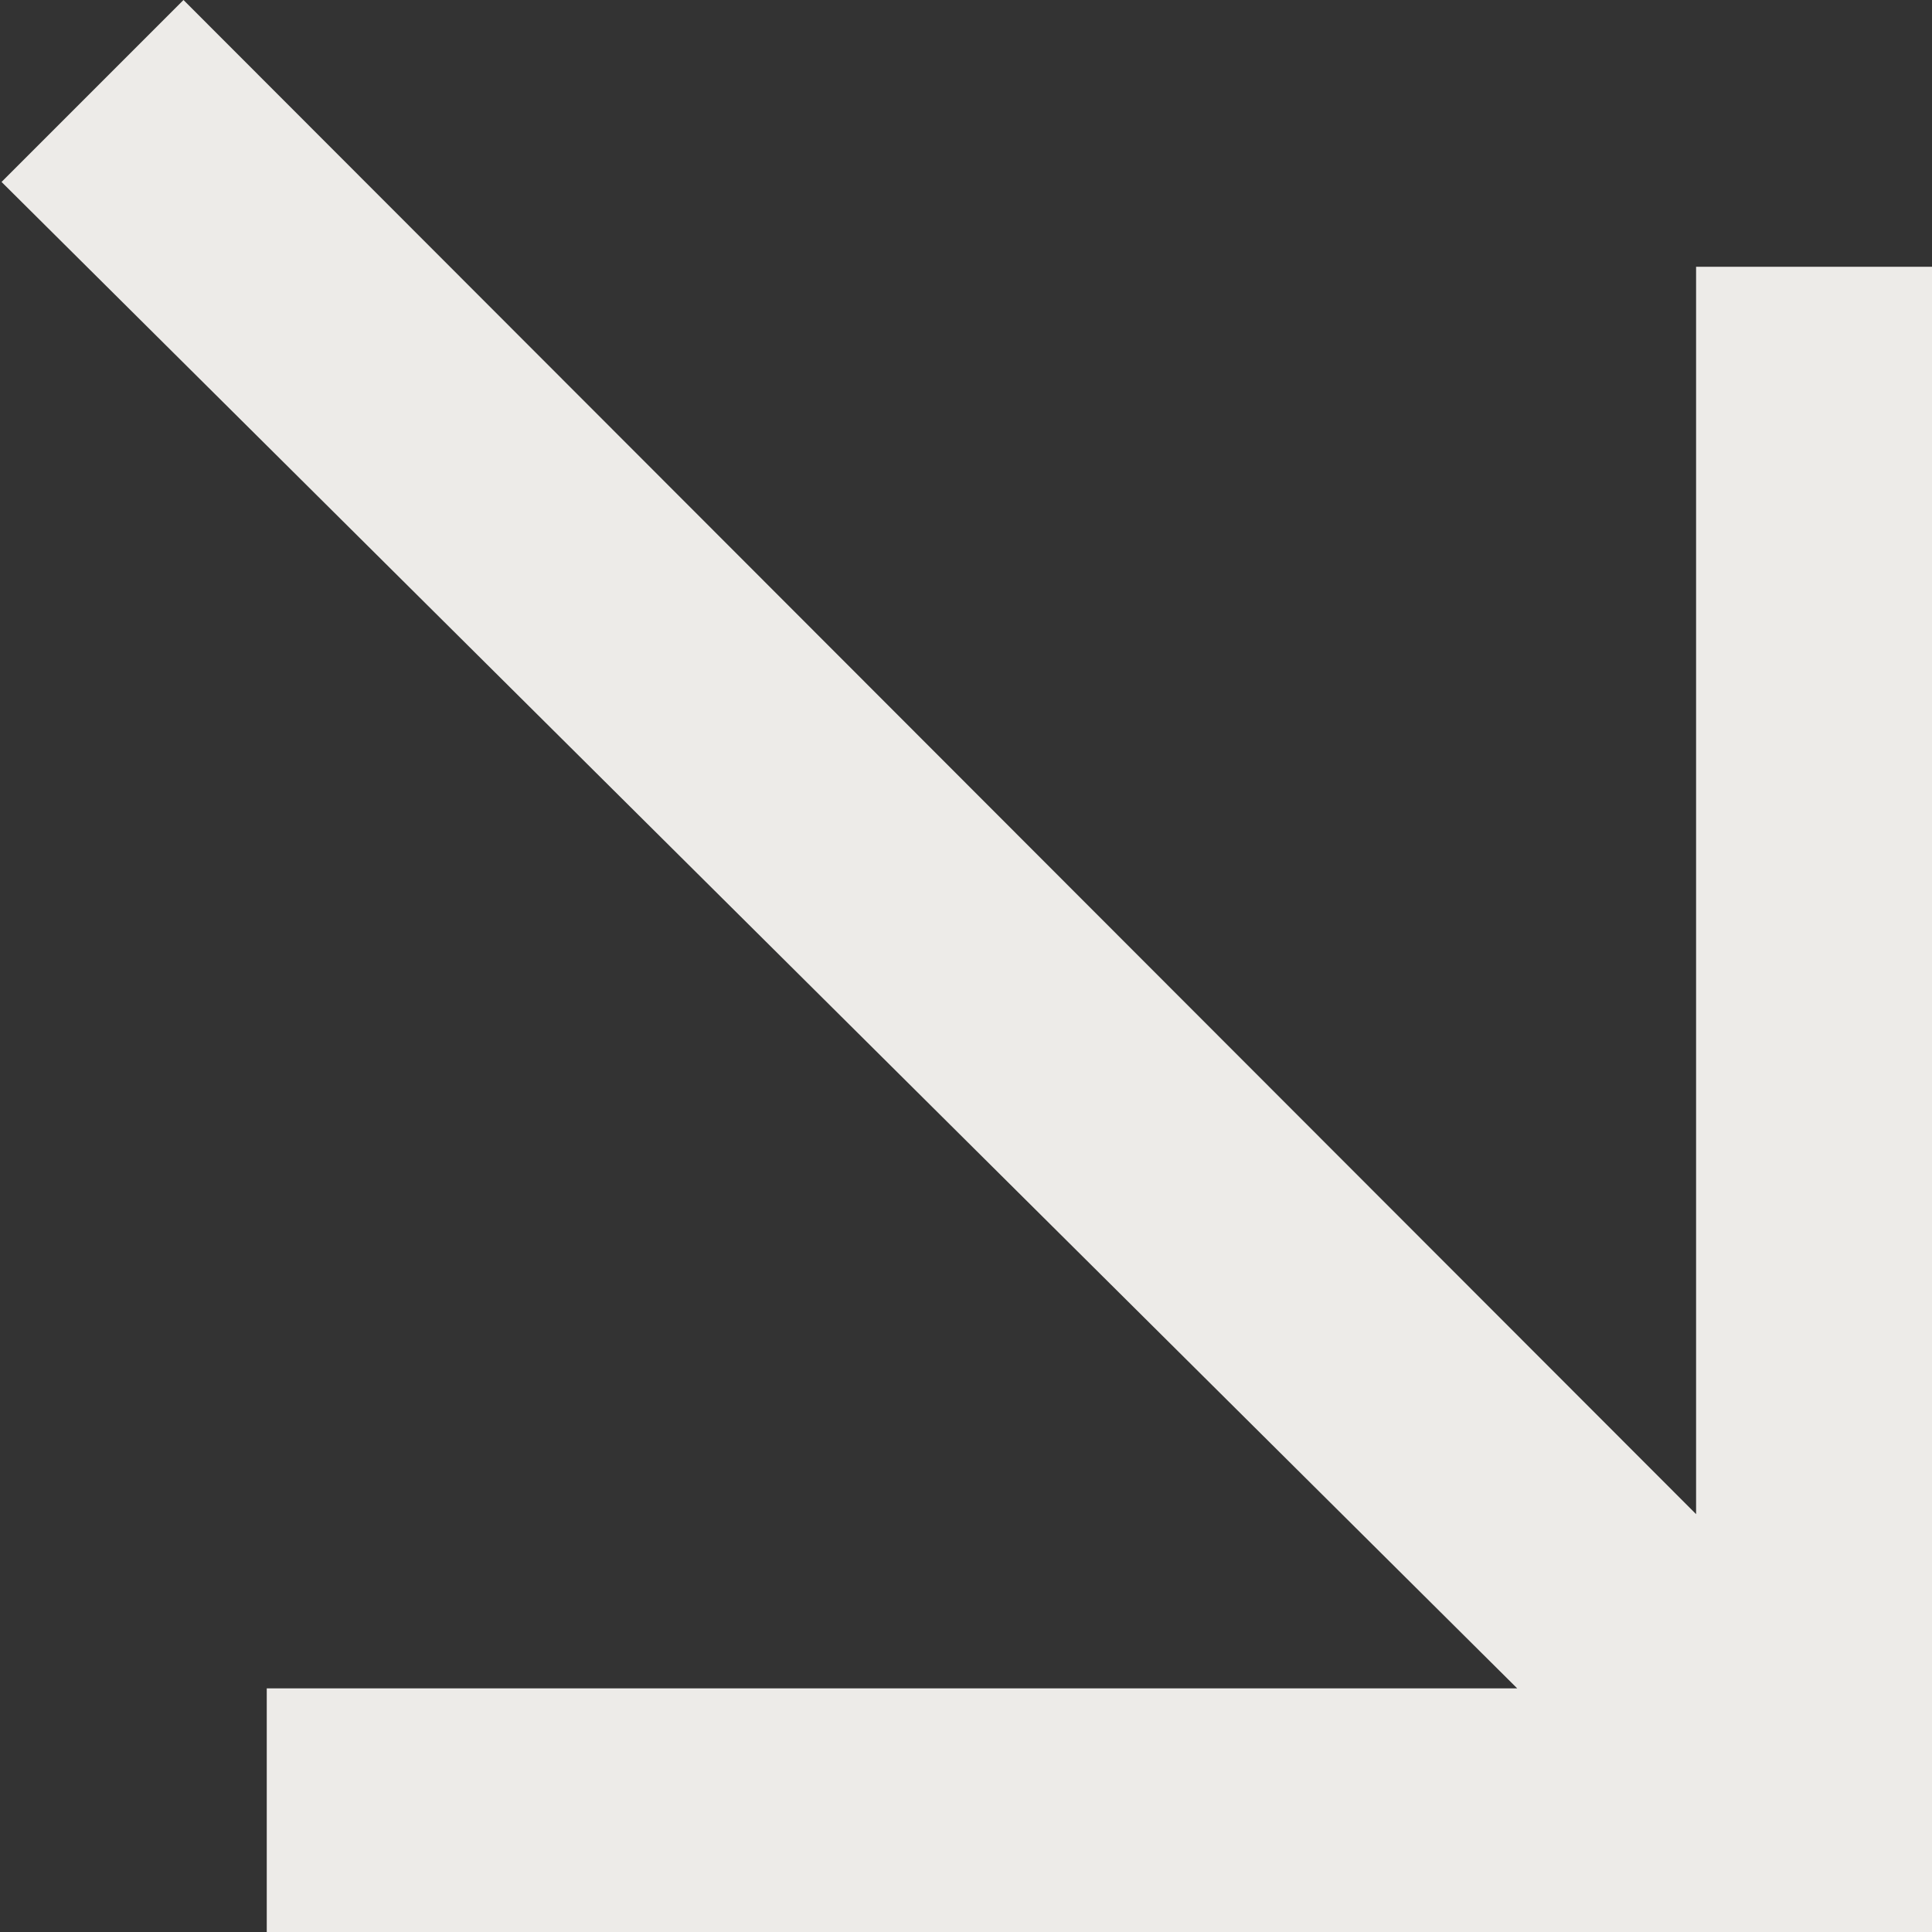
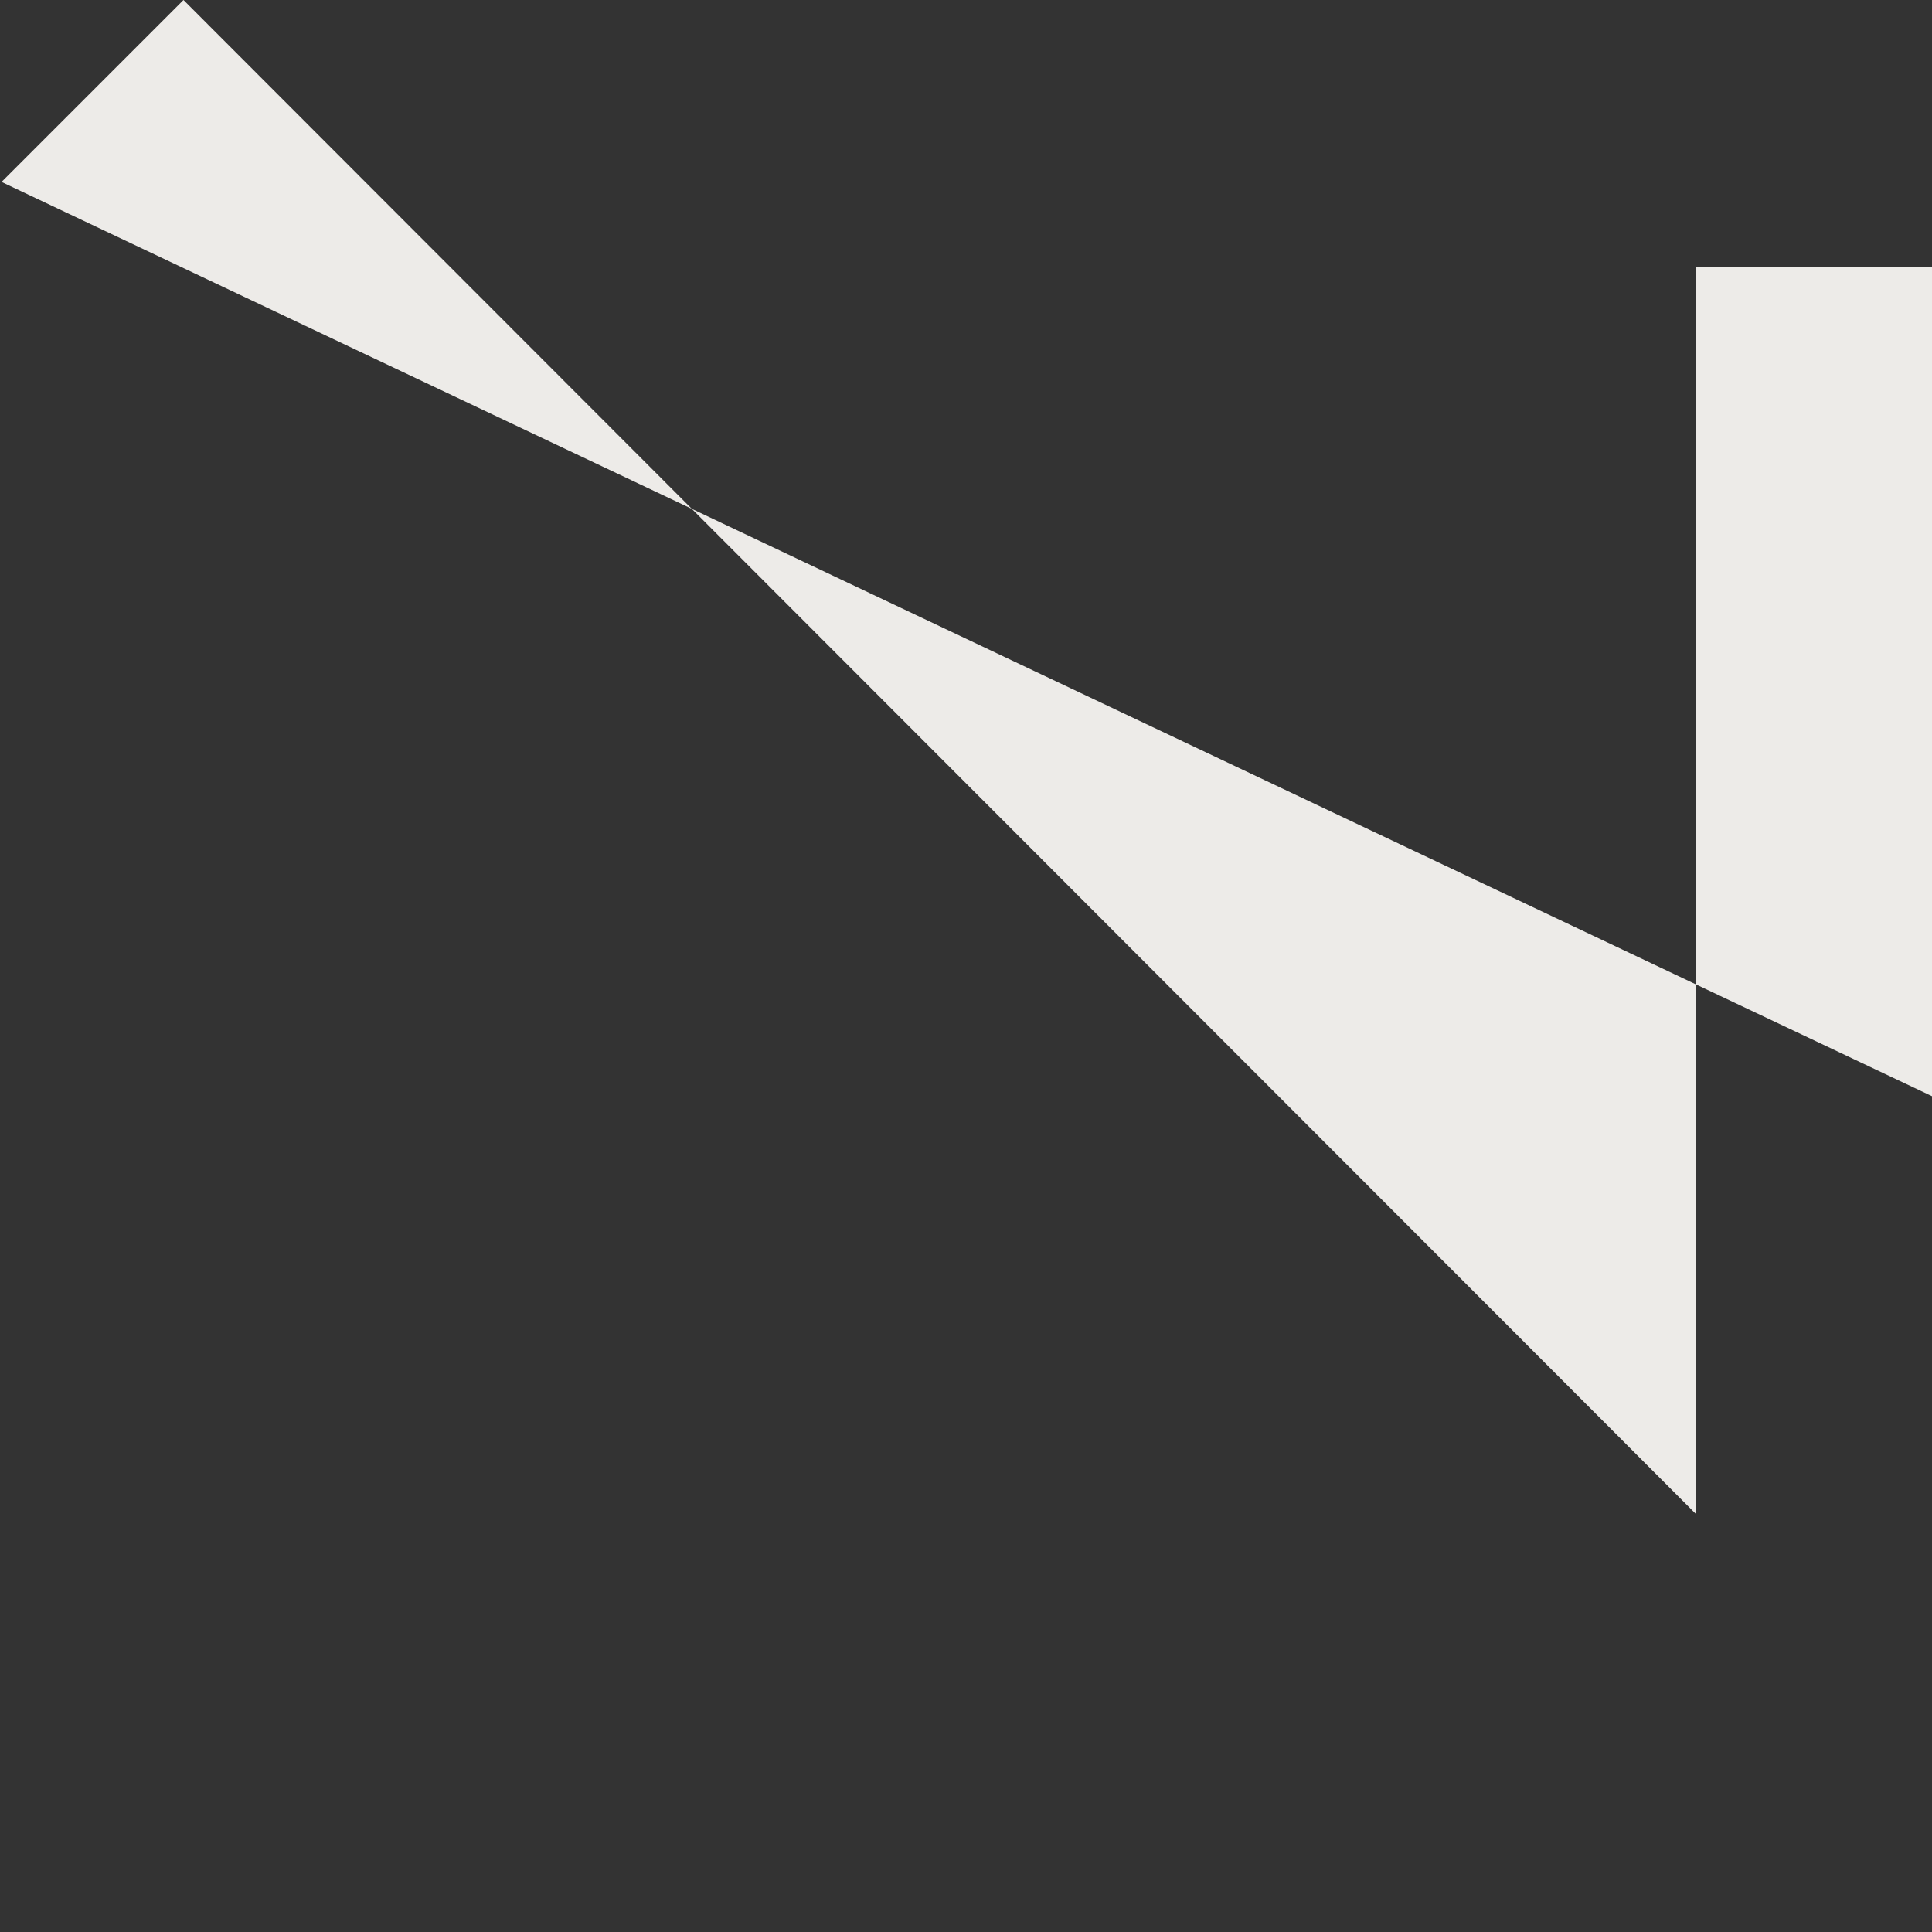
<svg xmlns="http://www.w3.org/2000/svg" id="Layer_1" data-name="Layer 1" viewBox="0 0 12.53 12.53">
  <rect x="0" y="0" width="12.53" height="12.53" fill="#333333" stroke="none" />
  <defs>
    <style>
      .cls-1 {
        fill: #edebe8;
      }
    </style>
  </defs>
  <g id="panah">
-     <path class="cls-1" d="M246.52,235.78v10.8h-10.8V245h8.11L234,235.23l1.18-1.18,9.81,9.82,0-8.09Z" transform="translate(-233.99 -234.05)" />
+     <path class="cls-1" d="M246.52,235.78v10.8V245h8.11L234,235.23l1.18-1.18,9.81,9.82,0-8.09Z" transform="translate(-233.99 -234.05)" />
  </g>
</svg>